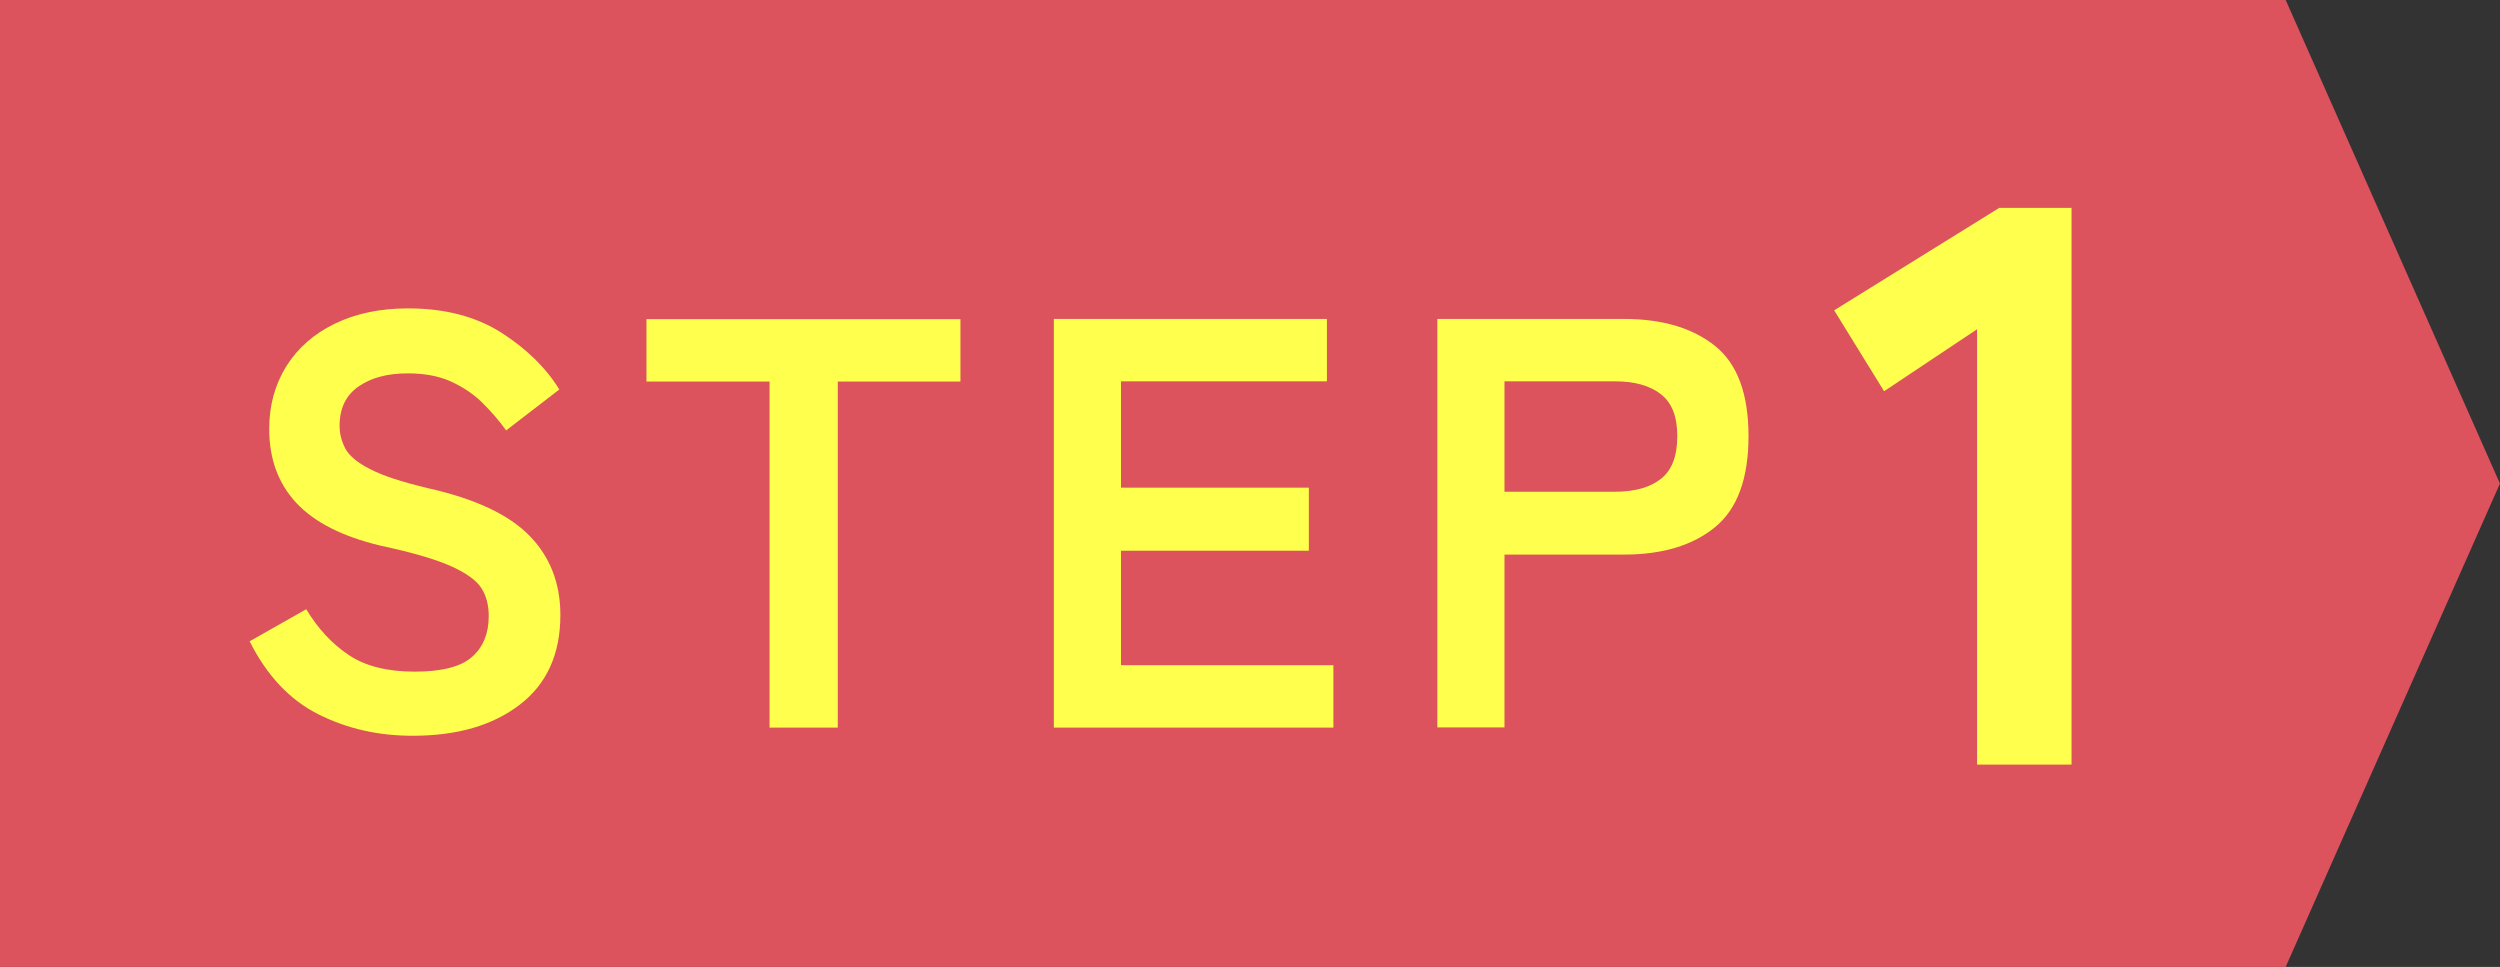
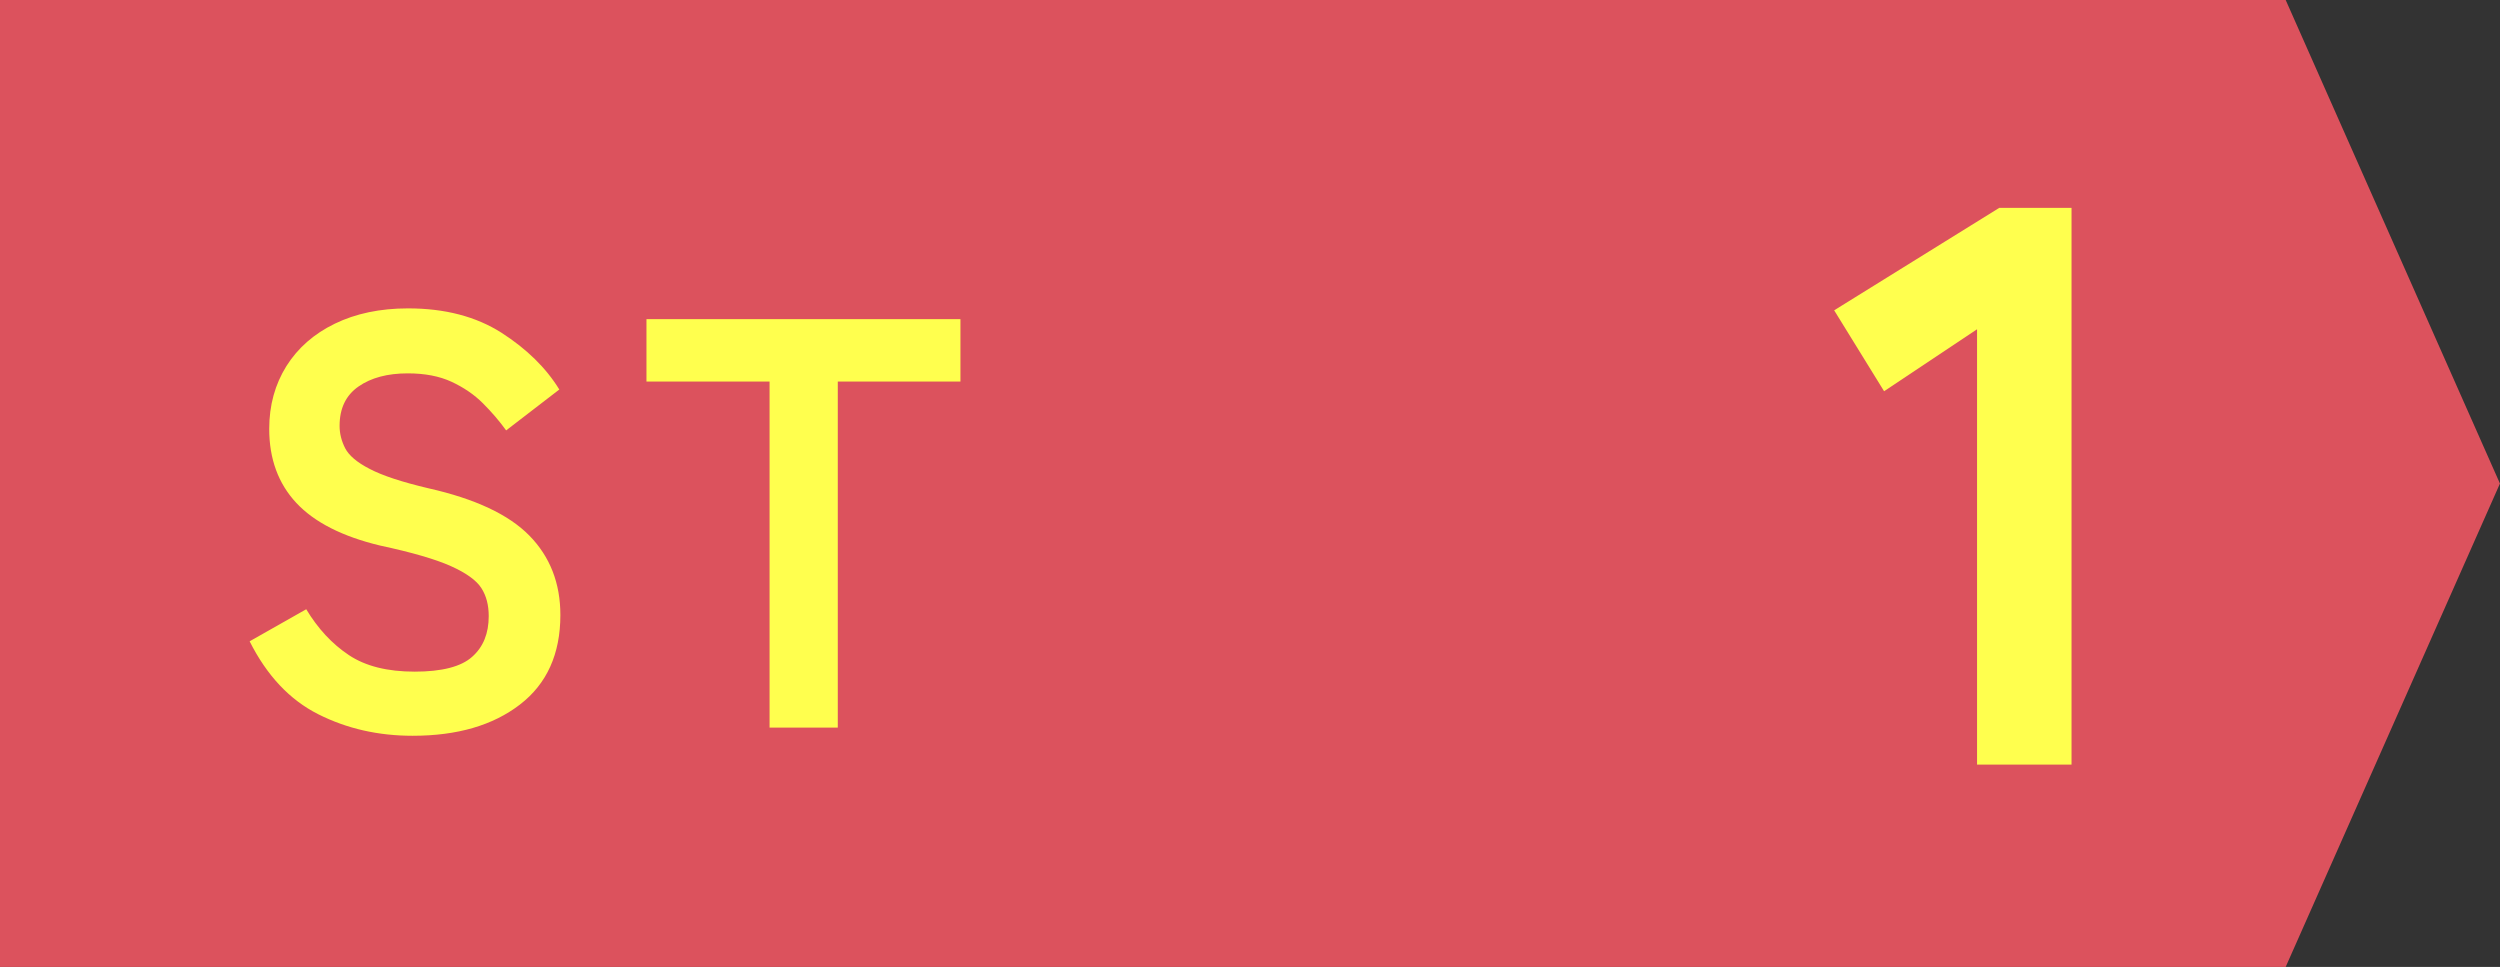
<svg xmlns="http://www.w3.org/2000/svg" id="_レイヤー_2" data-name="レイヤー 2" viewBox="0 0 116.17 44.93">
  <rect x="0" y="0" width="116.17" height="44.93" fill="#333333" stroke="none" />
  <defs>
    <style>
      .cls-1 {
        fill: #dc525d;
        stroke: #dc525d;
        stroke-miterlimit: 10;
        stroke-width: 4px;
      }

      .cls-2 {
        fill: #ffff4e;
      }
    </style>
  </defs>
  <g id="_デザイン" data-name="デザイン">
    <polygon class="cls-1" points="104.91 42.93 2 42.93 2 2 104.91 2 113.98 22.47 104.91 42.93" />
    <g>
      <path class="cls-2" d="M19.17,34.19c-1.59,0-3.05-.33-4.38-1-1.33-.67-2.39-1.8-3.19-3.39l2.63-1.49c.54.9,1.2,1.61,1.98,2.13s1.8.77,3.06.77,2.16-.23,2.67-.69c.52-.46.77-1.09.77-1.89,0-.51-.11-.94-.34-1.3-.23-.36-.7-.7-1.41-1.02-.71-.32-1.81-.64-3.3-.96-1.75-.42-3.05-1.08-3.89-1.98-.84-.9-1.26-2.05-1.26-3.44,0-1.1.27-2.07.8-2.92.53-.84,1.28-1.5,2.25-1.97.97-.47,2.1-.71,3.4-.71,1.72,0,3.16.38,4.34,1.13,1.17.75,2.07,1.63,2.69,2.64l-2.47,1.9c-.31-.43-.67-.85-1.08-1.26s-.9-.74-1.46-1c-.56-.26-1.24-.39-2.03-.39-.94,0-1.7.2-2.29.61-.59.41-.88,1.02-.88,1.83,0,.36.09.71.26,1.04.17.33.55.66,1.14.96.59.31,1.5.61,2.73.9,2.17.49,3.73,1.22,4.69,2.2.96.98,1.44,2.21,1.44,3.69,0,1.81-.63,3.2-1.88,4.16-1.26.97-2.92,1.45-4.98,1.45Z" />
      <path class="cls-2" d="M35.76,33.81v-16.08h-5.72v-2.9h14.59v2.9h-5.7v16.08h-3.17Z" />
-       <path class="cls-2" d="M48.97,33.81V14.82h12.69v2.9h-9.57v4.94h8.73v2.93h-8.73v5.32h9.87v2.9h-12.99Z" />
-       <path class="cls-2" d="M66.79,33.81V14.82h8.68c1.77,0,3.18.42,4.22,1.25,1.04.83,1.56,2.23,1.56,4.2s-.52,3.38-1.56,4.23c-1.04.85-2.45,1.27-4.22,1.27h-5.56v8.03h-3.12ZM69.91,22.85h5.13c.92,0,1.64-.2,2.14-.6.51-.4.76-1.06.76-1.98s-.25-1.55-.76-1.95c-.51-.4-1.22-.6-2.14-.6h-5.13v5.13Z" />
      <path class="cls-2" d="M91.87,35.52V15.3l-4.32,2.88-2.32-3.76,7.67-4.76h3.36v25.87h-4.39Z" />
    </g>
  </g>
</svg>